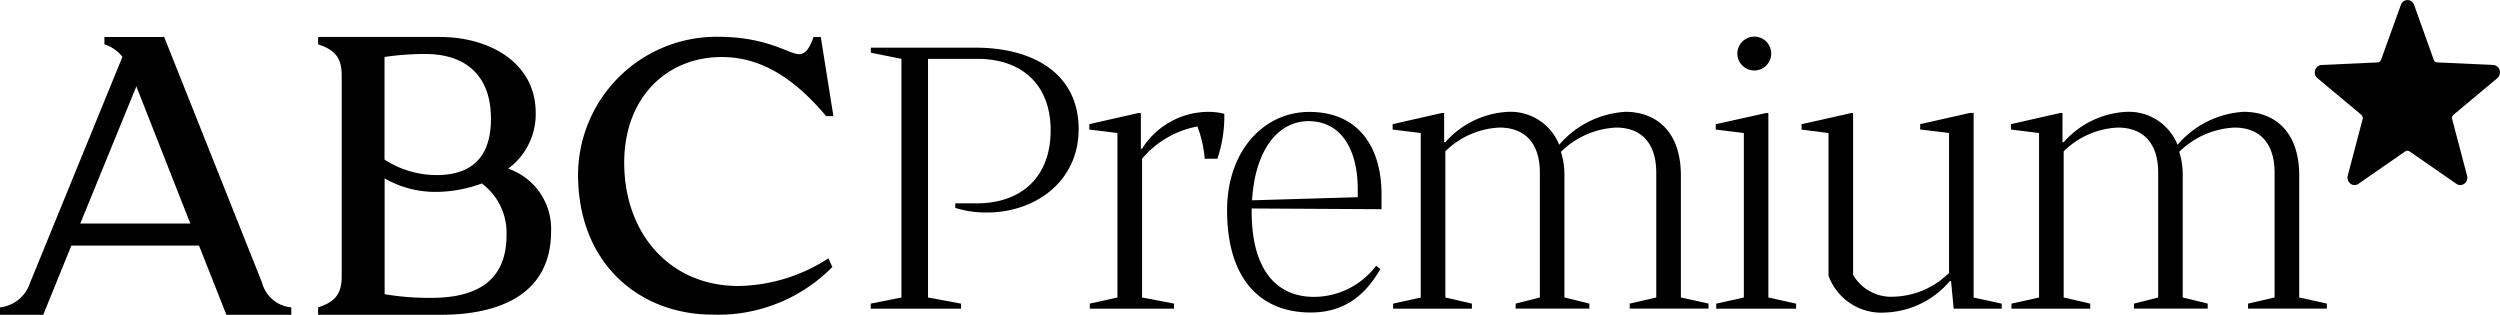
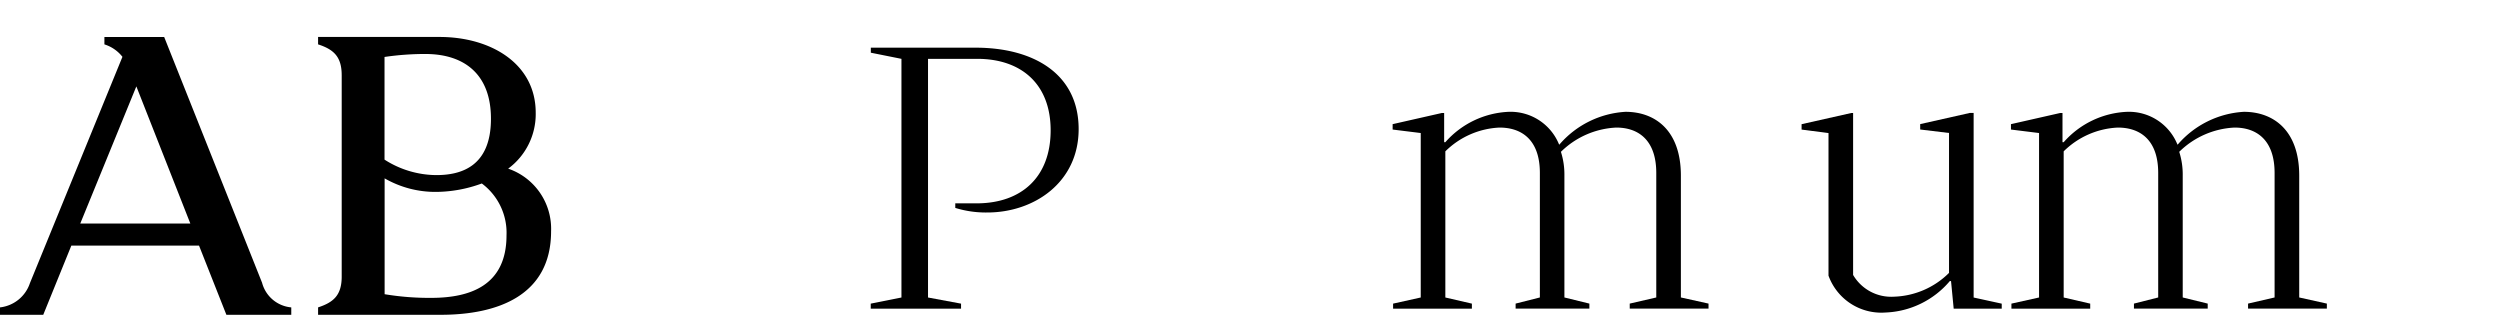
<svg xmlns="http://www.w3.org/2000/svg" viewBox="0 0 252.333 31.774">
  <g>
    <path d="M8.1 22.565h11.112l-5.45-13.846Zm14.751 9.209-2.762-6.983H7.2l-2.836 6.983H0v-.748a3.606 3.606 0 0 0 3.02-2.448l9.338-22.842a3.706 3.706 0 0 0-1.82-1.256v-.748h6.032l9.883 24.81a3.352 3.352 0 0 0 2.946 2.484v.748Z" />
    <path d="M48.63 18.519a13.608 13.608 0 0 1-4.581.85 10.254 10.254 0 0 1-5.228-1.367v11.693a27.4 27.4 0 0 0 4.692.37c3.9 0 7.611-1.219 7.611-6.309a6.2 6.2 0 0 0-2.494-5.237Zm-5.7-13.07a28.243 28.243 0 0 0-4.119.3v10.363a9.781 9.781 0 0 0 5.228 1.561c2.448 0 5.514-.822 5.514-5.681.01-4.4-2.585-6.543-6.622-6.543Zm-8.442 2.143c0-1.856-.794-2.6-2.383-3.113v-.748h12.266c5.154 0 9.7 2.679 9.7 7.648a6.839 6.839 0 0 1-2.78 5.643 6.412 6.412 0 0 1 4.332 6.318c0 6.5-5.413 8.433-11.139 8.433H32.106v-.748c1.589-.517 2.383-1.256 2.383-3.113V7.591Z" />
-     <path d="M80.654 5.468c.73 0 1.127-.794 1.459-1.736h.73l1.275 7.99h-.73c-2.337-2.752-5.727-5.967-10.539-5.967-5.579 0-9.846 4.12-9.846 10.668 0 7.094 4.563 12.442 11.527 12.442a17.116 17.116 0 0 0 9.08-2.789l.406.868a16.181 16.181 0 0 1-12.072 4.812c-7.4 0-13.6-5.135-13.6-14.151A13.985 13.985 0 0 1 72.522 3.713c4.988.018 7.1 1.755 8.128 1.755Z" />
  </g>
  <g>
    <path d="M87.895 5.32v-.508H98.48c5.782 0 10.391 2.6 10.391 8.221 0 5.348-4.461 8.415-9.227 8.415a10.472 10.472 0 0 1-3.224-.462v-.462h2.254c4.424-.037 7.371-2.642 7.371-7.371 0-4.655-2.946-7.214-7.408-7.214h-4.969v24.089l3.334.619v.508h-9.116v-.508l3.1-.619V5.939Z" />
  </g>
  <g>
-     <path d="M121.6 16.025a12.258 12.258 0 0 0-.739-3.26 9.585 9.585 0 0 0-5.588 3.26v14l3.224.619v.508h-8.5v-.508l2.789-.619v-16.6l-2.835-.351v-.545l4.969-1.127h.231v3.612h.12a7.915 7.915 0 0 1 6.595-3.722 6.521 6.521 0 0 1 1.709.194 13.5 13.5 0 0 1-.7 4.535Z" />
-   </g>
+     </g>
  <g>
-     <path d="M139.325 27.155c-1.321 2.291-3.334 4.387-7.02 4.387-5.2 0-8.451-3.492-8.451-10.317 0-5.976 3.685-9.929 8.3-9.929 4.886 0 7.288 3.455 7.288 8.341v1.478l-13.107-.074v.314c0 6.05 2.641 8.609 6.281 8.609a7.881 7.881 0 0 0 6.281-3.141Zm-12.95-6.937 10.668-.314v-.776c0-4.147-1.746-6.9-4.969-6.9-3.029.001-5.394 2.827-5.698 7.991Z" />
-   </g>
+     </g>
  <g>
    <path d="M145.763 11.407v2.946h.12a9.027 9.027 0 0 1 6.4-3.067 5.28 5.28 0 0 1 5.08 3.3h.037a9.524 9.524 0 0 1 6.669-3.3c2.983 0 5.588 1.866 5.588 6.438v12.3l2.79.619v.508h-7.953v-.508l2.679-.619V17.457c0-3.334-1.819-4.581-4.036-4.581a8.515 8.515 0 0 0-5.588 2.448 7.558 7.558 0 0 1 .351 2.4v12.3l2.521.619v.508h-7.445v-.508l2.448-.619V17.457c0-3.334-1.82-4.581-4.073-4.581a8.3 8.3 0 0 0-5.468 2.4v14.751l2.679.619v.508h-7.953v-.508l2.79-.619v-16.6l-2.836-.351v-.545l4.969-1.127Z" />
  </g>
  <g>
-     <path d="m178.497 30.029 2.79.619v.508h-8.064v-.508l2.789-.619v-16.6l-2.836-.351v-.545l5.08-1.127h.231v18.621Zm-1.432-26.334a1.709 1.709 0 1 1-1.709 1.709 1.723 1.723 0 0 1 1.709-1.709Z" />
-   </g>
+     </g>
  <g>
    <path d="M187.032 27.737a4.457 4.457 0 0 0 4.147 2.208 8.237 8.237 0 0 0 5.542-2.4V13.422l-2.91-.351v-.545l5.006-1.127h.388v18.63l2.836.619v.508h-4.849l-.268-2.789h-.12a8.946 8.946 0 0 1-6.512 3.177 5.667 5.667 0 0 1-5.736-3.722V13.431l-2.716-.351v-.545l5.006-1.127h.194v16.33Z" />
  </g>
  <g>
    <path d="M208.174 11.407v2.946h.12a9.028 9.028 0 0 1 6.4-3.067 5.28 5.28 0 0 1 5.08 3.3h.037a9.524 9.524 0 0 1 6.669-3.3c2.983 0 5.588 1.866 5.588 6.438v12.3l2.789.619v.508h-7.953v-.508l2.678-.619V17.457c0-3.334-1.82-4.581-4.036-4.581a8.513 8.513 0 0 0-5.588 2.448 7.566 7.566 0 0 1 .351 2.4v12.3l2.522.619v.508h-7.445v-.508l2.448-.619V17.457c0-3.334-1.82-4.581-4.073-4.581a8.3 8.3 0 0 0-5.468 2.4v14.751l2.679.619v.508h-7.953v-.508l2.789-.619v-16.6l-2.836-.351v-.545l4.97-1.127Z" />
  </g>
-   <path d="M242.331.489a.7.7 0 0 1 1.33 0l1.986 5.551a.4.4 0 0 0 .138.185.371.371 0 0 0 .212.074l5.653.259a.717.717 0 0 1 .646.517.766.766 0 0 1-.23.813l-4.424 3.694a.4.4 0 0 0-.13.194.425.425 0 0 0-.009.24l1.506 5.718a.758.758 0 0 1-.268.8.679.679 0 0 1-.813.018l-4.72-3.27a.367.367 0 0 0-.222-.065.474.474 0 0 0-.221.065l-4.72 3.27a.679.679 0 0 1-.813-.018.763.763 0 0 1-.268-.8l1.505-5.718a.433.433 0 0 0-.01-.24.4.4 0 0 0-.129-.194l-4.424-3.694a.767.767 0 0 1-.231-.813.731.731 0 0 1 .647-.517l5.653-.259a.369.369 0 0 0 .212-.074.4.4 0 0 0 .139-.185Z" fill-rule="evenodd" />
</svg>